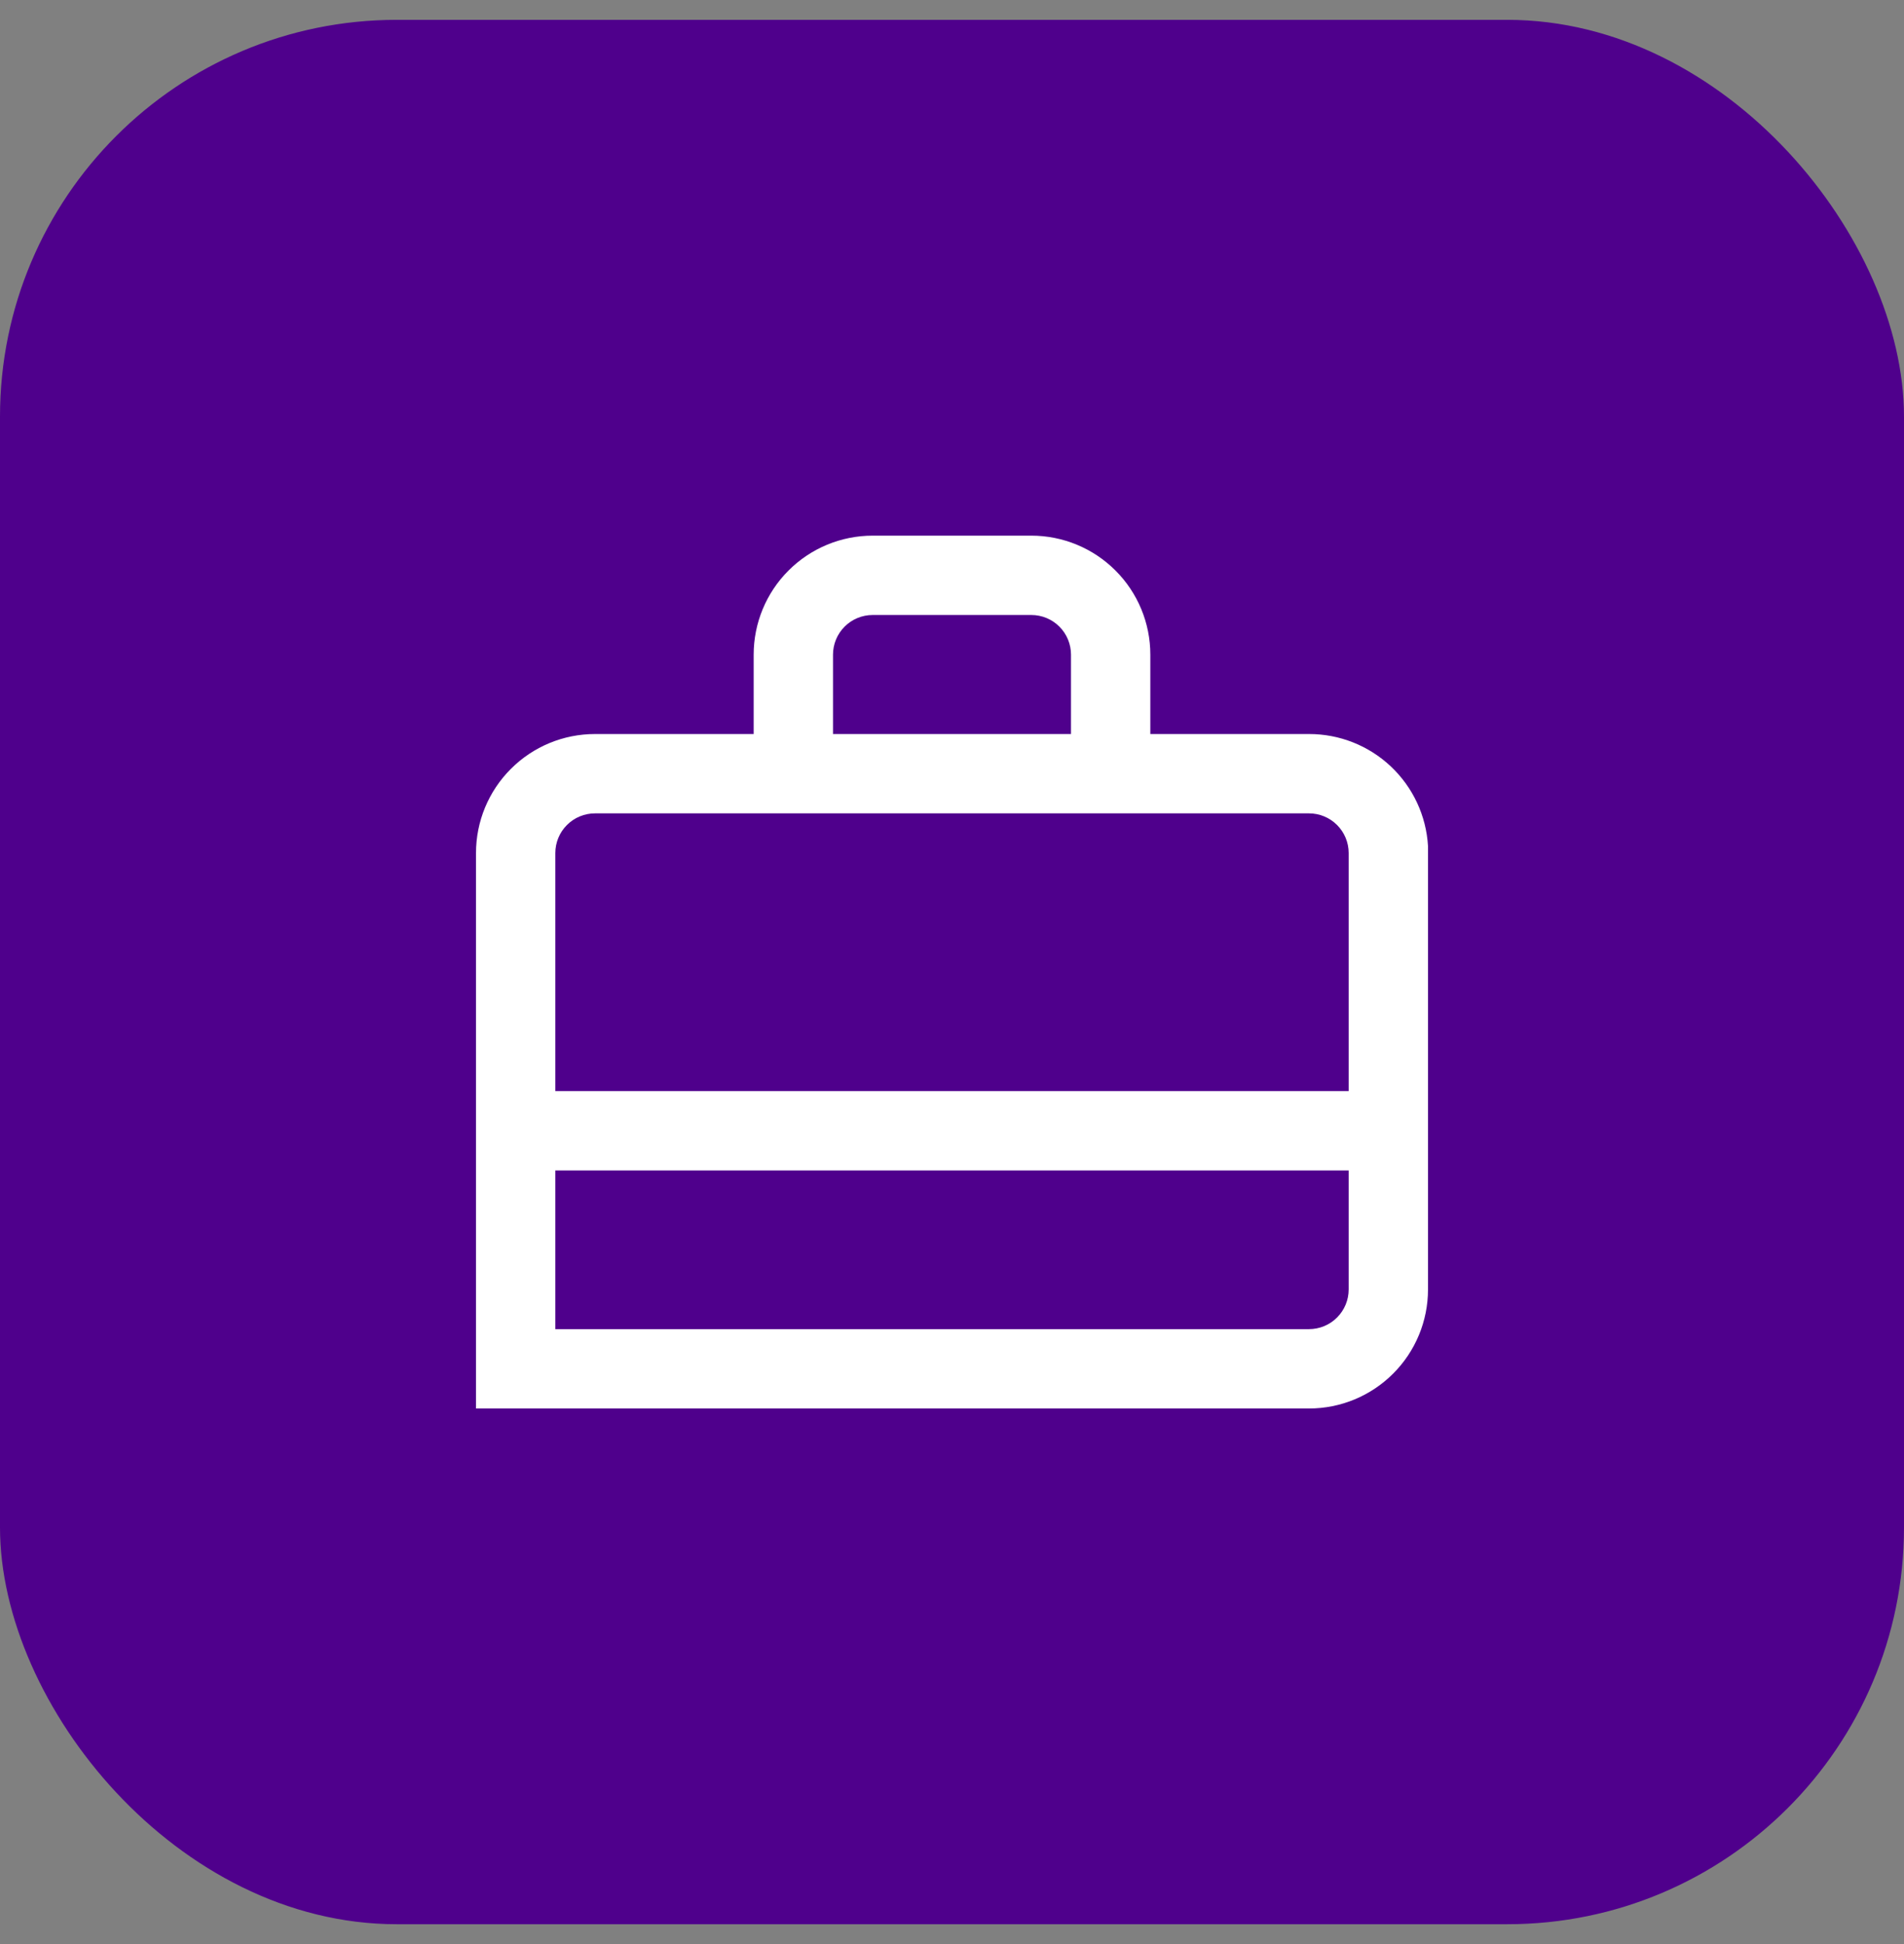
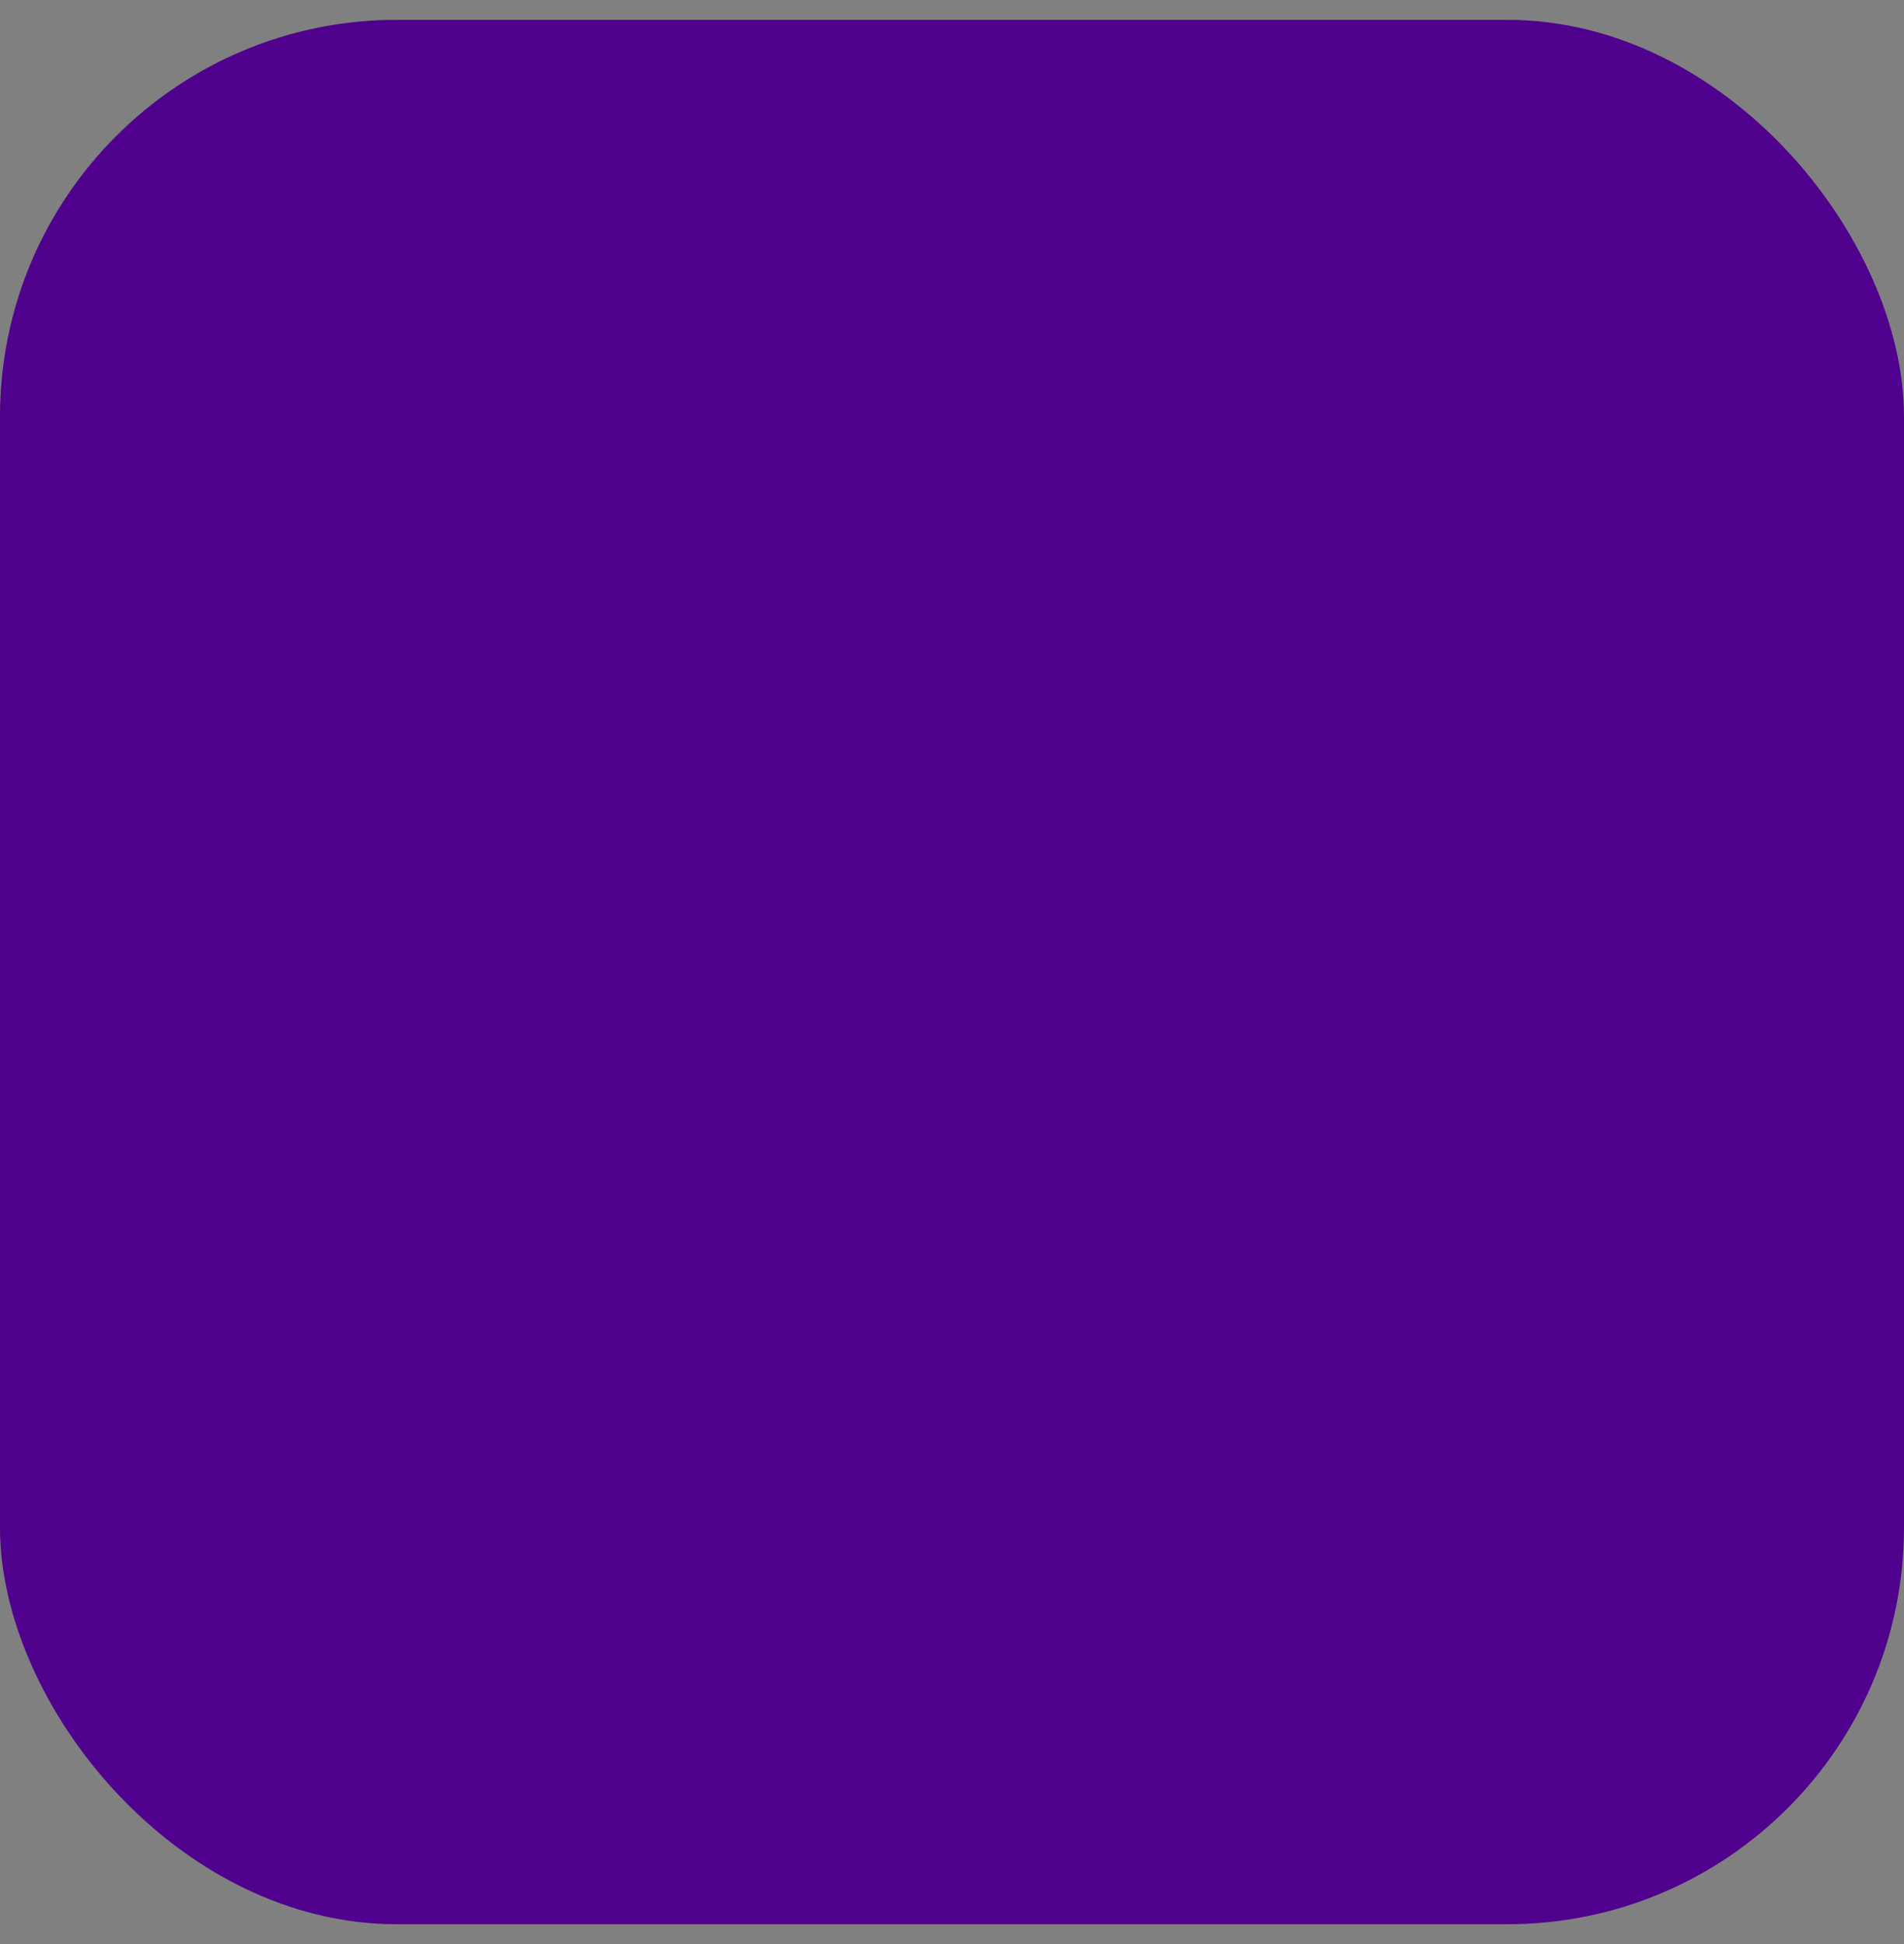
<svg xmlns="http://www.w3.org/2000/svg" width="48" height="49" viewBox="0 0 48 49" fill="none">
  <rect x="0" y="0" width="48" height="49" fill="#808080" stroke="none" />
  <rect y="0.5" width="48" height="48" rx="10" fill="#4F008C" />
-   <path d="M33 35.501H12V21.501C12 20.705 12.316 19.942 12.879 19.38C13.441 18.817 14.204 18.501 15 18.501H19V16.501C19 15.705 19.316 14.942 19.879 14.38C20.441 13.817 21.204 13.501 22 13.501H26C26.796 13.501 27.559 13.817 28.121 14.38C28.684 14.942 29 15.705 29 16.501V18.501H33C33.766 18.5 34.503 18.791 35.061 19.316C35.619 19.841 35.955 20.559 36 21.324V21.501V32.501C36 33.297 35.684 34.06 35.121 34.622C34.559 35.185 33.796 35.501 33 35.501ZM14 29.501V33.501H33C33.265 33.501 33.52 33.396 33.707 33.208C33.895 33.02 34 32.766 34 32.501V29.501H14ZM15 20.501C14.735 20.501 14.48 20.606 14.293 20.794C14.105 20.981 14 21.236 14 21.501V27.501H34V21.501C34 21.236 33.895 20.981 33.707 20.794C33.52 20.606 33.265 20.501 33 20.501H15ZM22 15.501C21.735 15.501 21.48 15.606 21.293 15.794C21.105 15.981 21 16.236 21 16.501V18.501H27V16.501C27 16.236 26.895 15.981 26.707 15.794C26.52 15.606 26.265 15.501 26 15.501H22Z" fill="white" />
</svg>